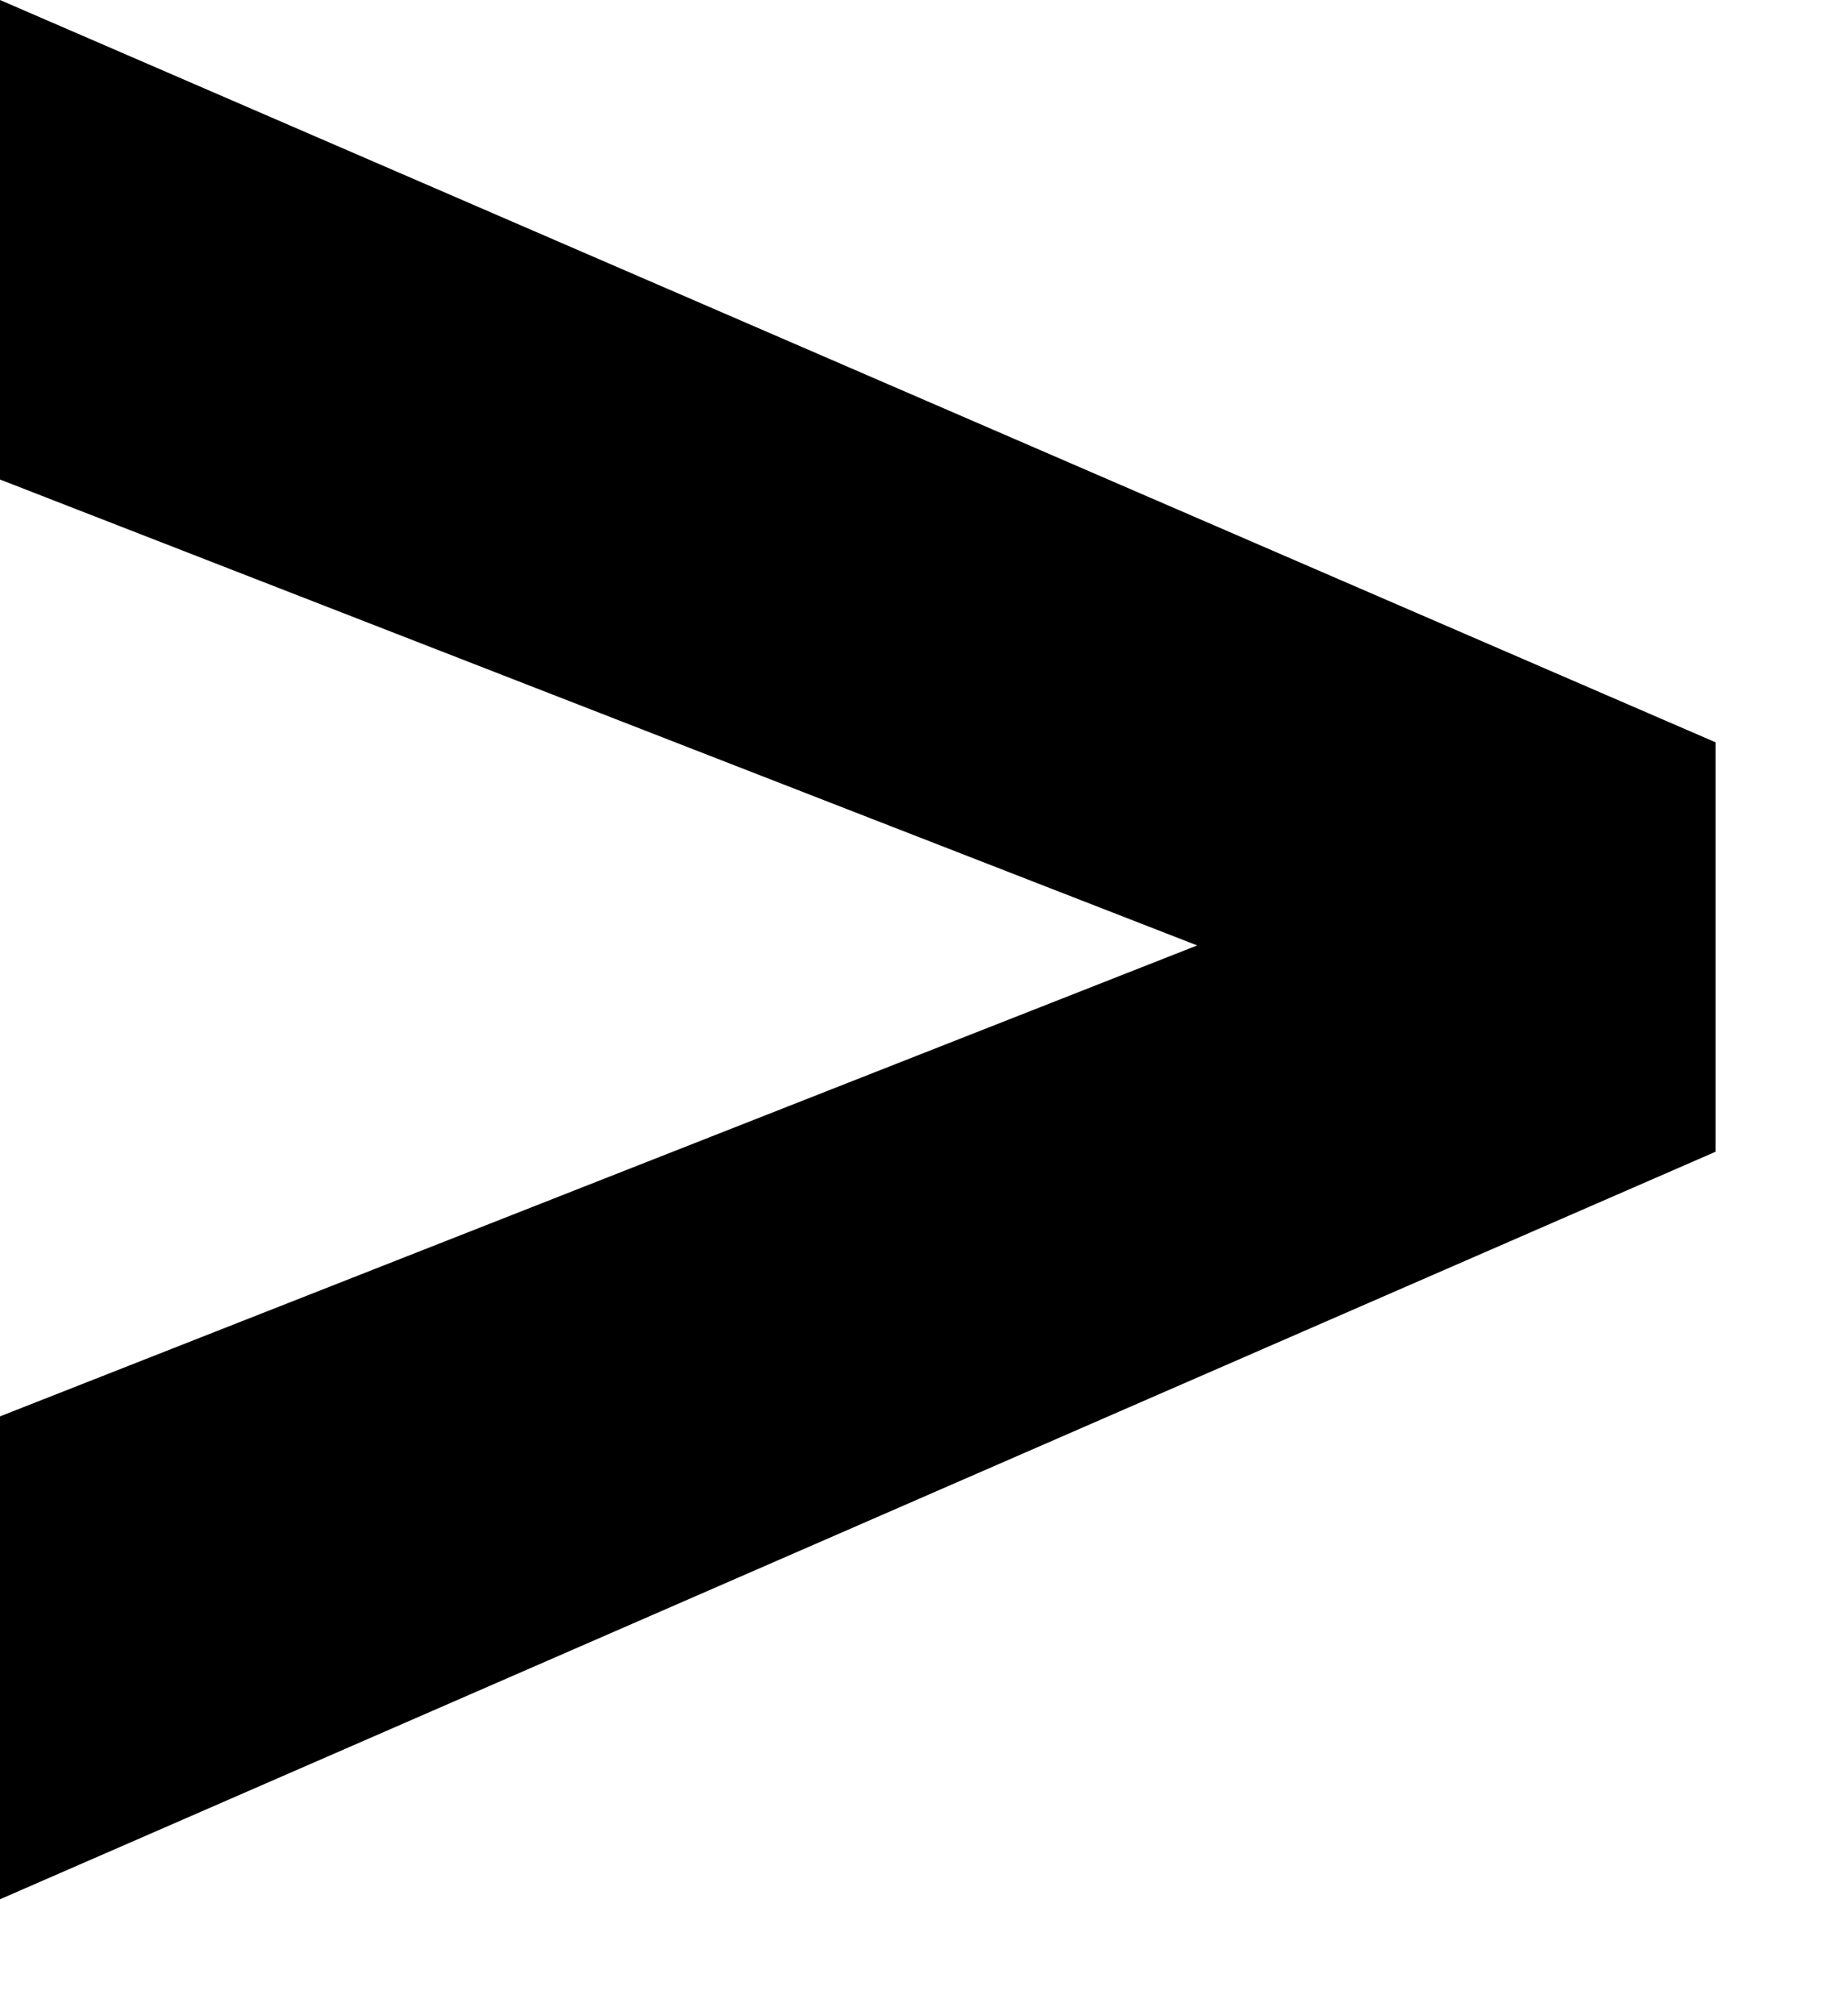
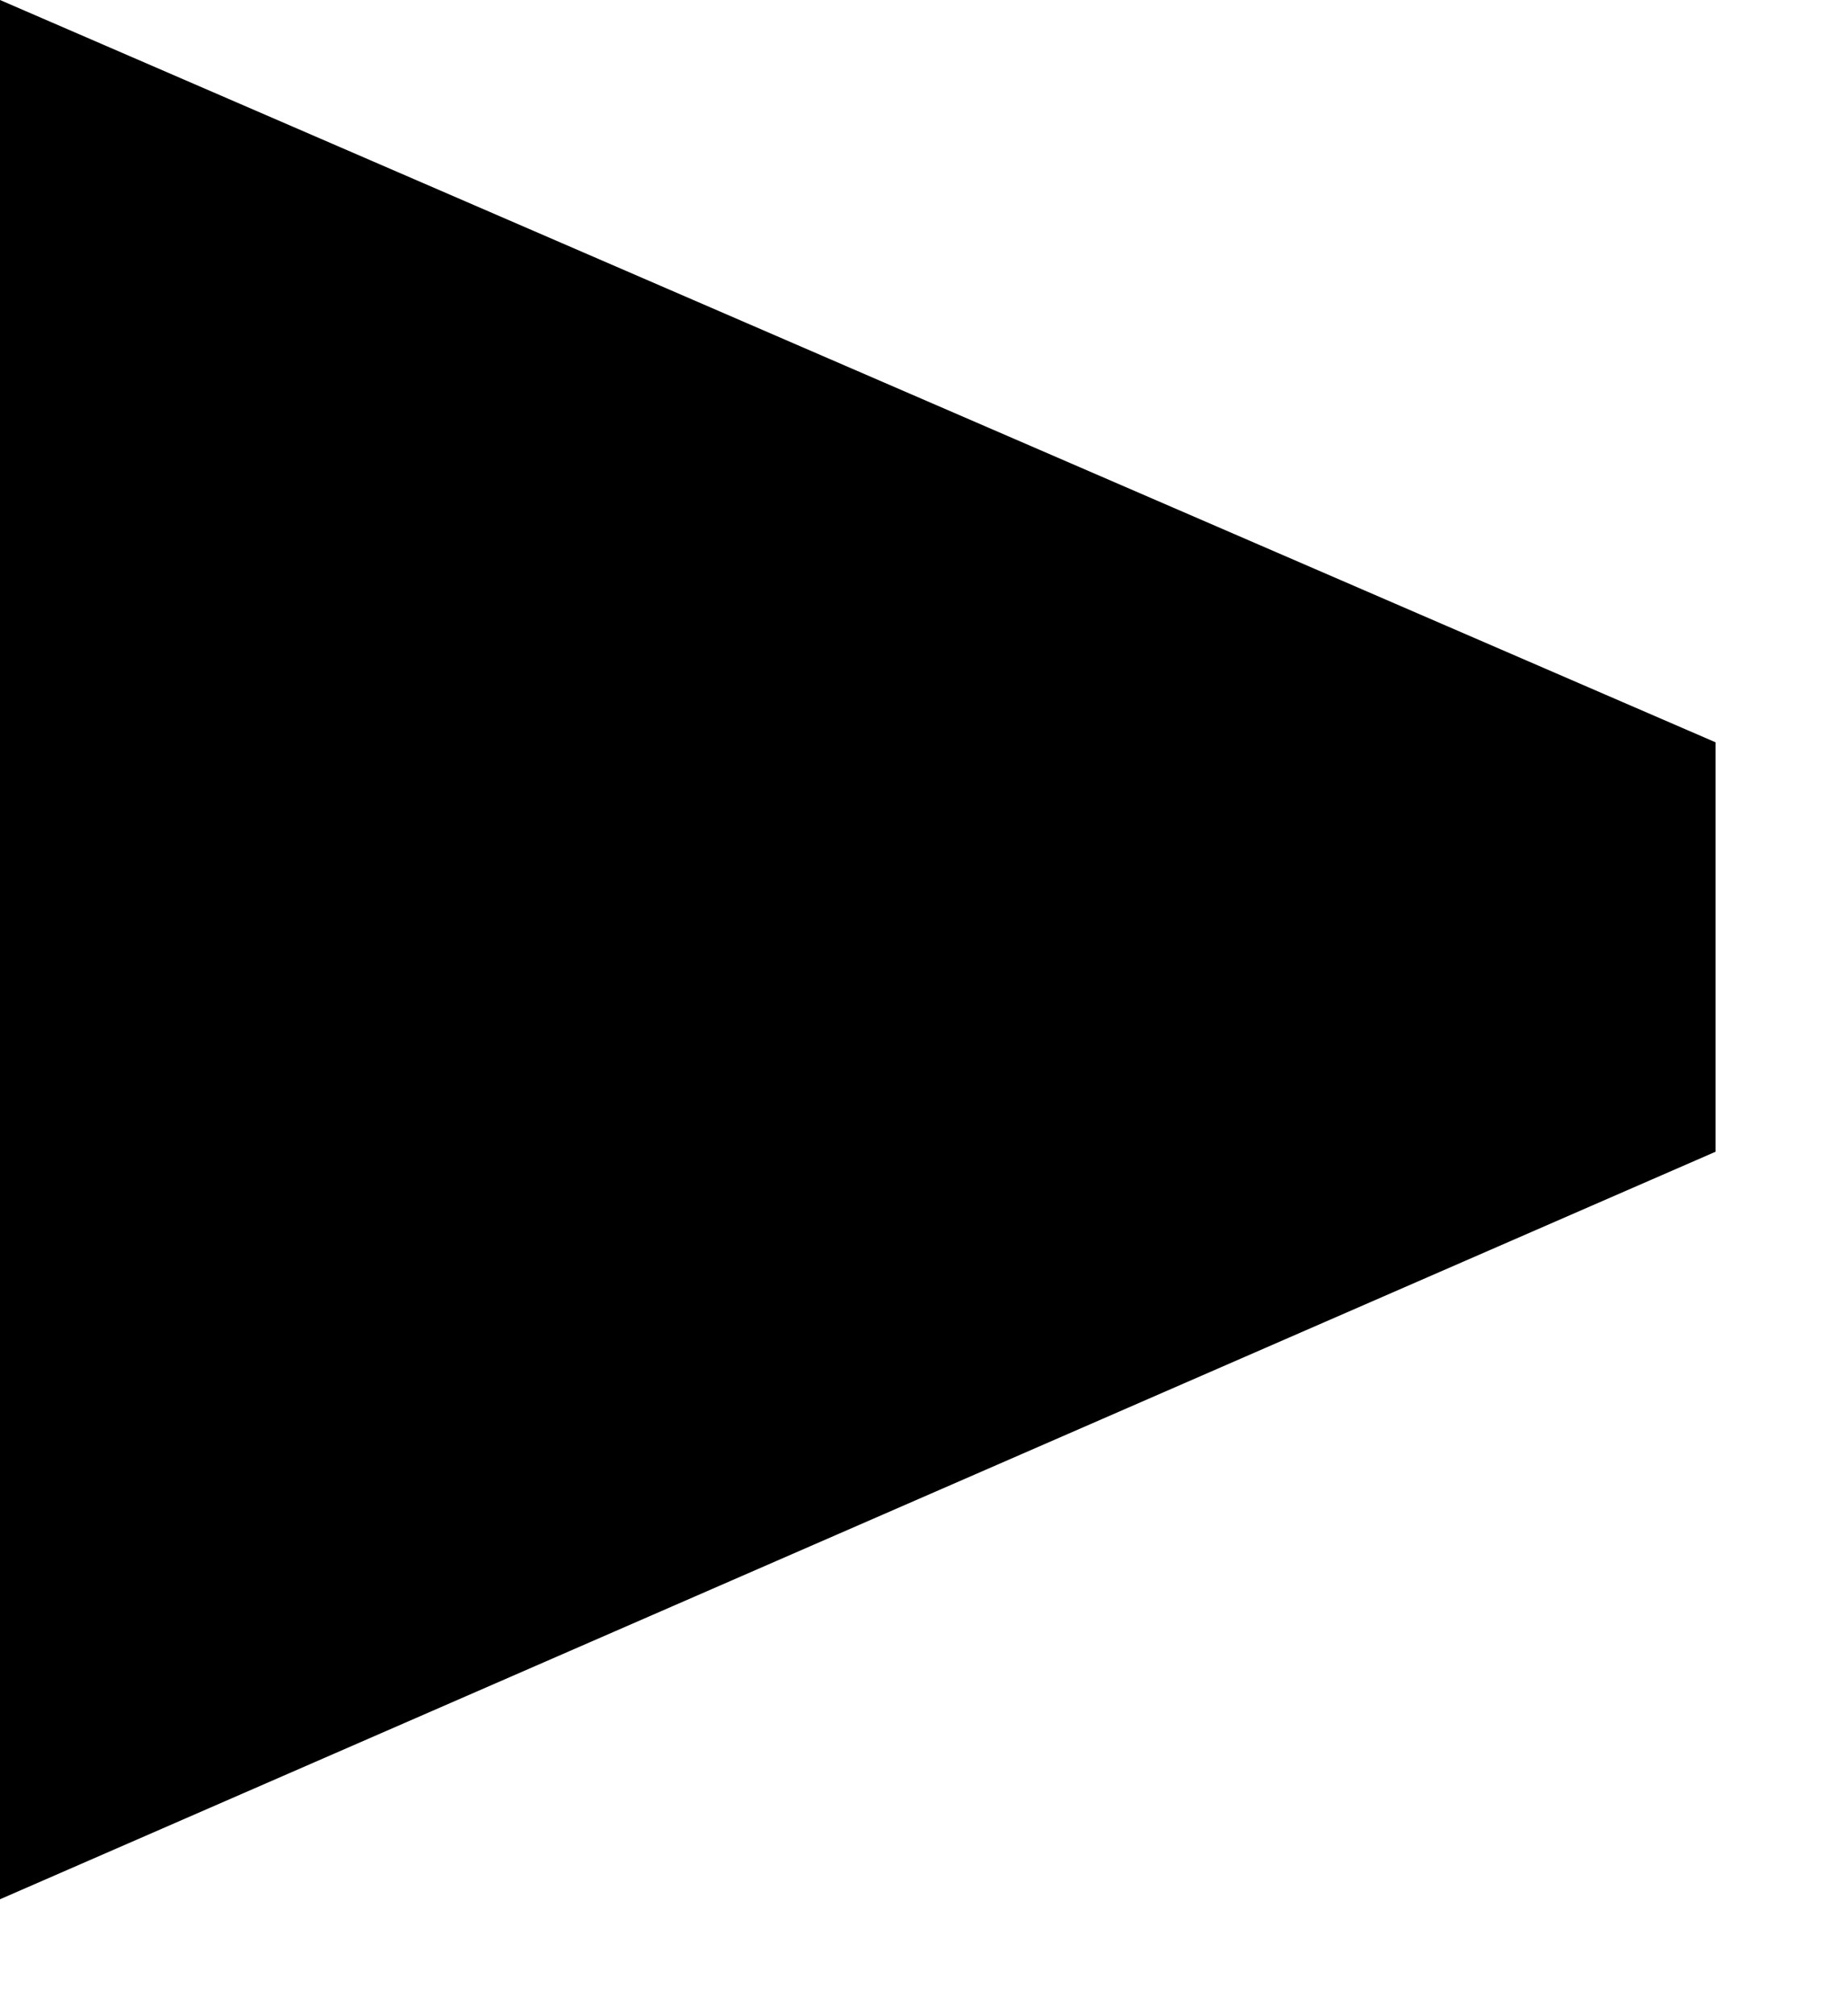
<svg xmlns="http://www.w3.org/2000/svg" width="11" height="12" viewBox="0 0 11 12" fill="none">
-   <path d="M0 11.304V8.43L7.13 5.627L0 2.854V0L10.217 4.418V6.855L0 11.304Z" fill="black" />
+   <path d="M0 11.304V8.43L0 2.854V0L10.217 4.418V6.855L0 11.304Z" fill="black" />
</svg>